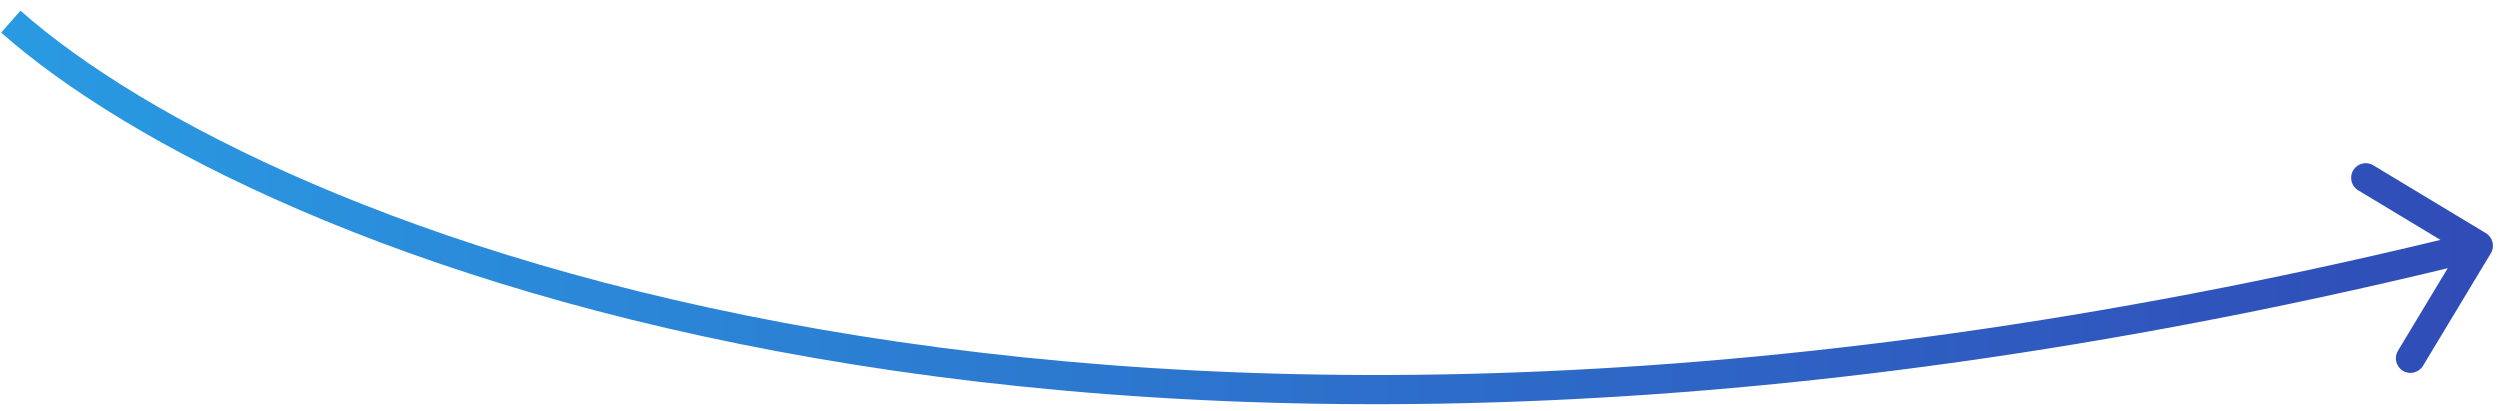
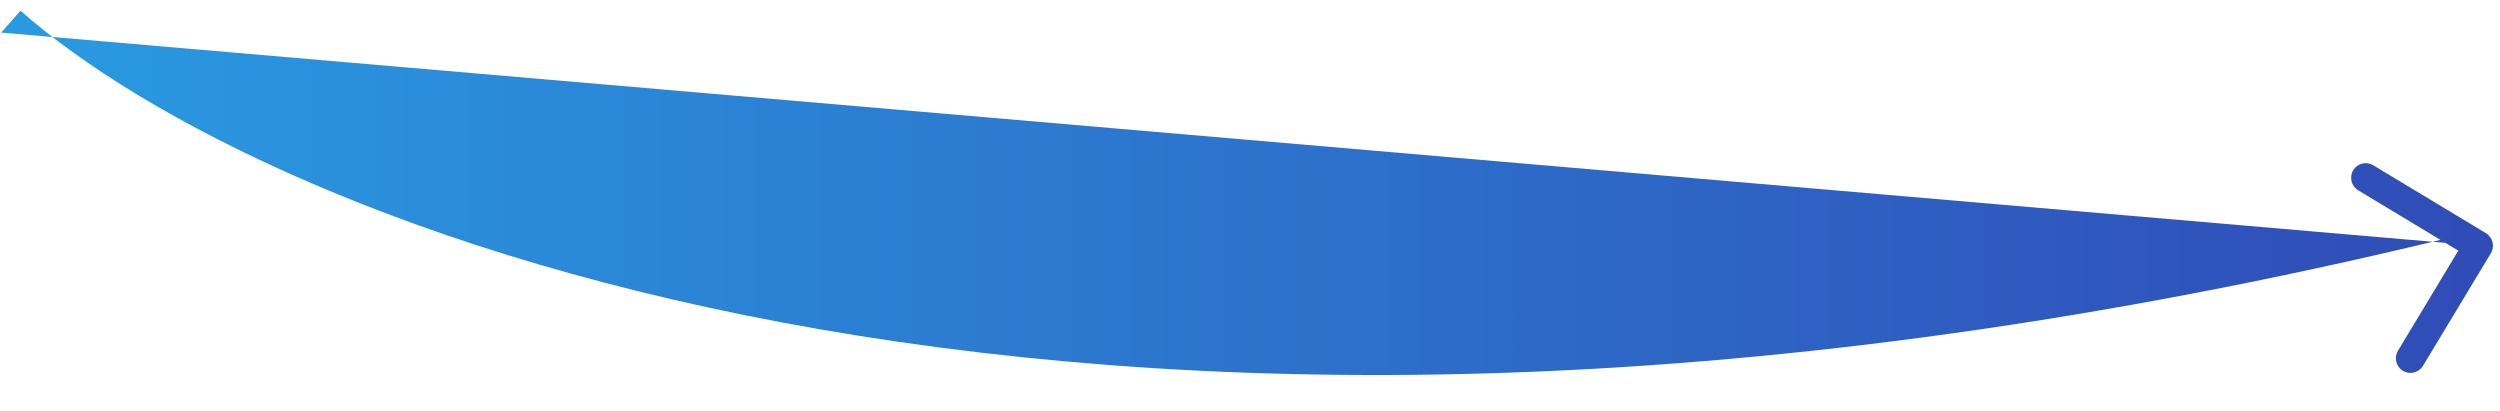
<svg xmlns="http://www.w3.org/2000/svg" width="231" height="38" viewBox="0 0 231 38" fill="none">
-   <path d="M230.156 23.398C230.541 22.759 230.335 21.929 229.697 21.544L219.291 15.272C218.653 14.887 217.823 15.093 217.438 15.731C217.053 16.37 217.259 17.2 217.897 17.584L227.147 23.16L221.571 32.409C221.187 33.048 221.392 33.878 222.031 34.263C222.669 34.648 223.499 34.442 223.884 33.803L230.156 23.398ZM1 2L0.106 3.011C23.273 23.492 101.207 55.763 229.325 24.011L229 22.701L228.675 21.39C101.13 53 24.201 20.709 1.894 0.989L1 2Z" fill="url(#paint0_linear_3004_7092)" />
+   <path d="M230.156 23.398C230.541 22.759 230.335 21.929 229.697 21.544L219.291 15.272C218.653 14.887 217.823 15.093 217.438 15.731C217.053 16.37 217.259 17.2 217.897 17.584L227.147 23.16L221.571 32.409C221.187 33.048 221.392 33.878 222.031 34.263C222.669 34.648 223.499 34.442 223.884 33.803L230.156 23.398ZM1 2L0.106 3.011L229 22.701L228.675 21.39C101.13 53 24.201 20.709 1.894 0.989L1 2Z" fill="url(#paint0_linear_3004_7092)" />
  <defs>
    <linearGradient id="paint0_linear_3004_7092" x1="1" y1="28.527" x2="229" y2="28.527" gradientUnits="userSpaceOnUse">
      <stop stop-color="#299AE2" />
      <stop offset="1" stop-color="#304CB7" />
    </linearGradient>
  </defs>
</svg>